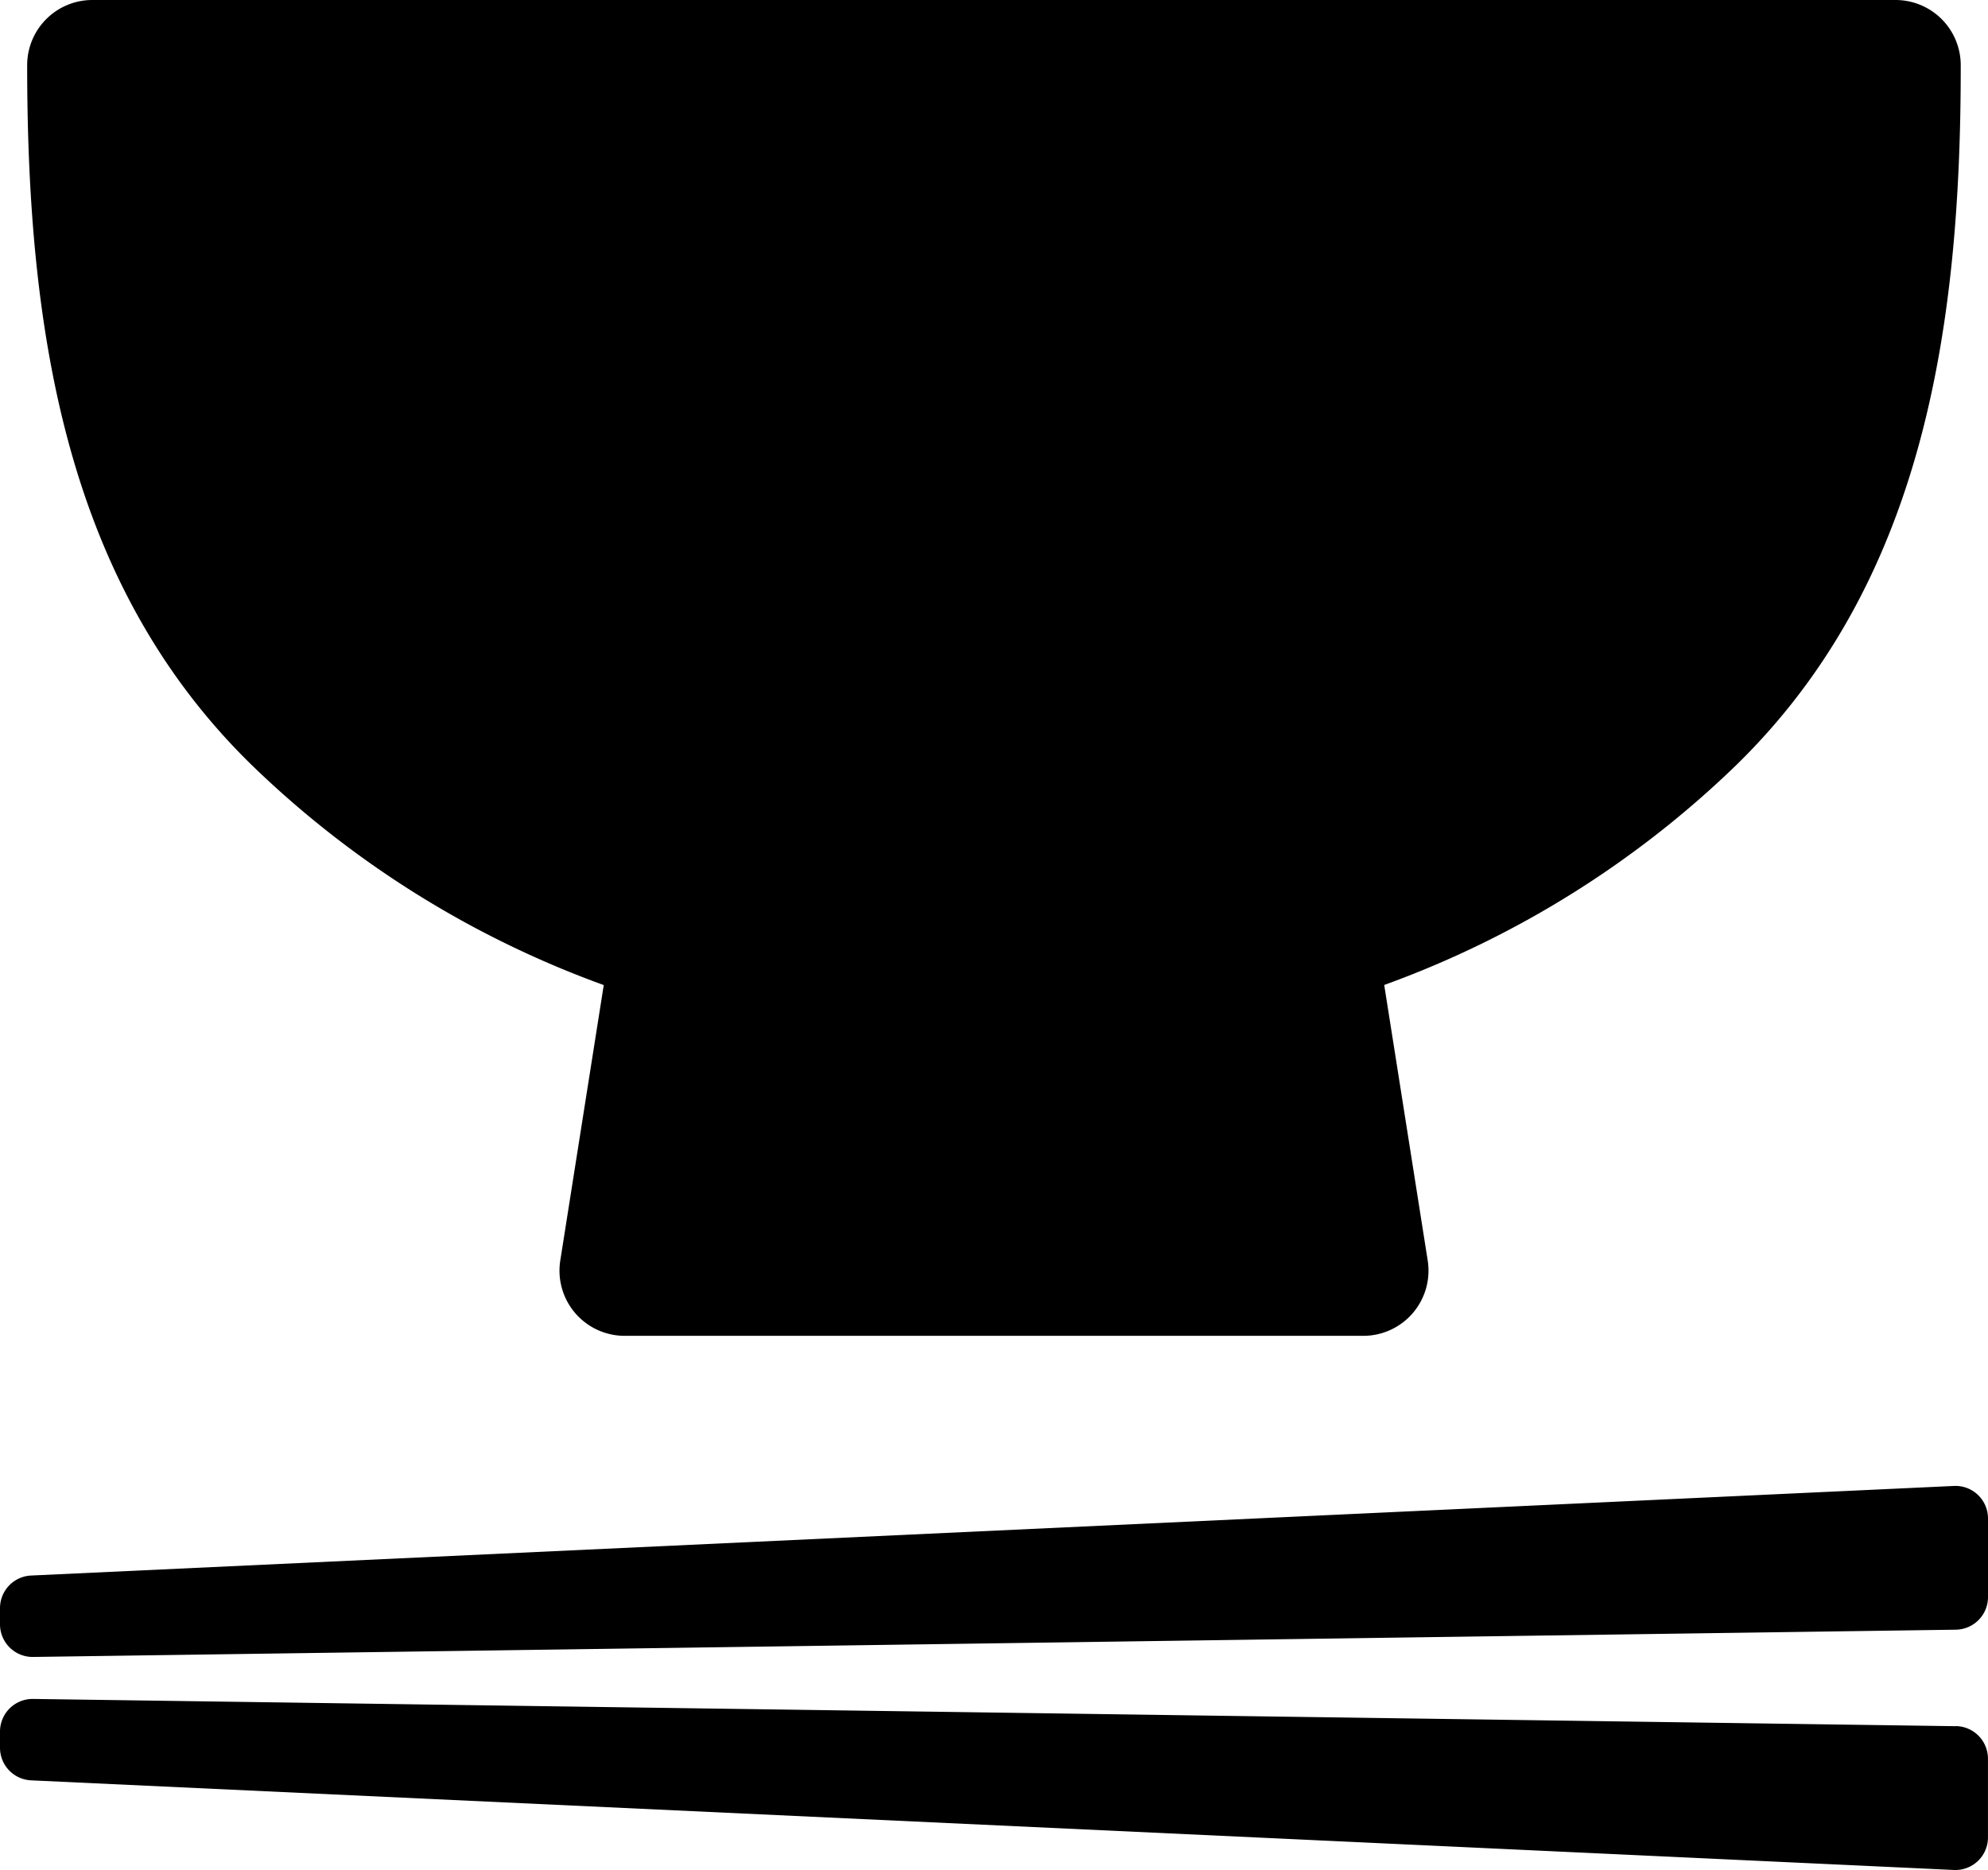
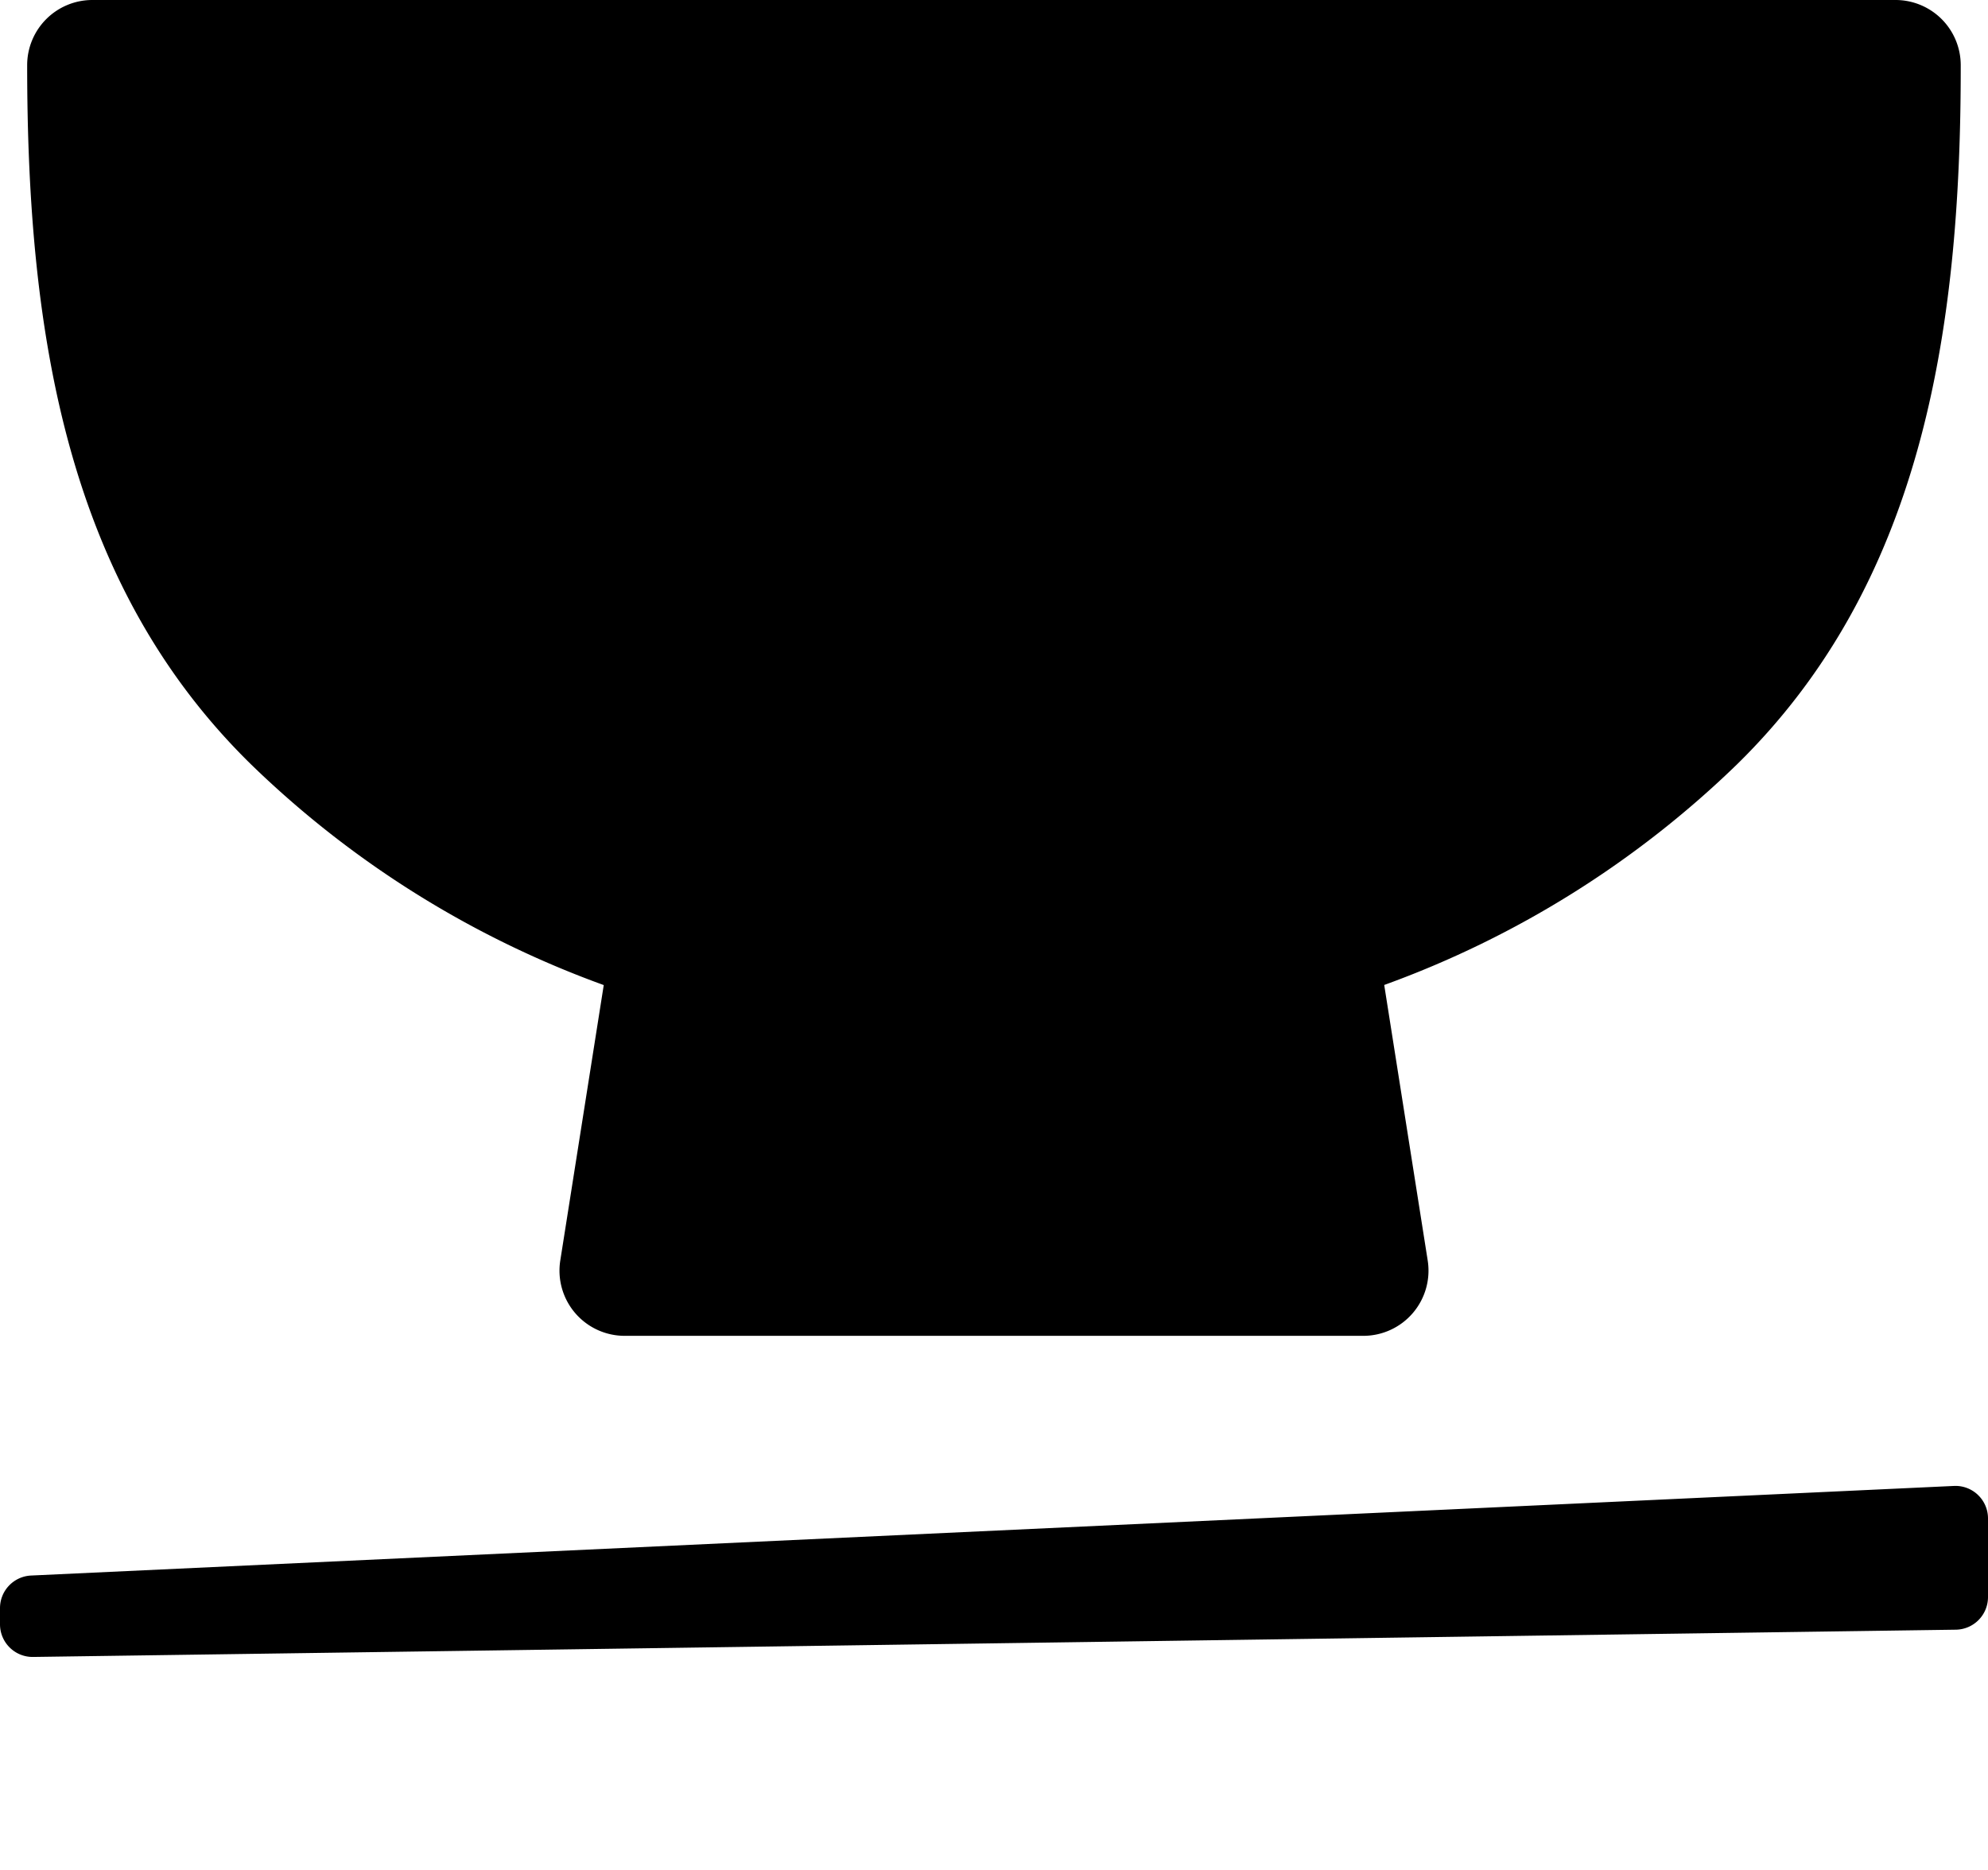
<svg xmlns="http://www.w3.org/2000/svg" id="茶わん" width="58.328" height="54.878" viewBox="0 0 58.328 54.878">
  <defs>
    <clipPath id="clip-path">
      <rect id="長方形_118" data-name="長方形 118" width="58.328" height="54.879" fill="#000000" />
    </clipPath>
  </defs>
  <g id="グループ_97" data-name="グループ 97" clip-path="url(#clip-path)">
    <path id="パス_11945" data-name="パス 11945" d="M21.086,28.907,19.81,36.994A1.913,1.913,0,0,0,21.7,39.2H43.373a1.913,1.913,0,0,0,1.888-2.21l-1.276-8.086A29.074,29.074,0,0,0,54.33,22.436C59.7,17.178,60.908,9.891,60.9,1.912A1.913,1.913,0,0,0,58.991,0H6.081A1.913,1.913,0,0,0,4.169,1.912c0,7.979,1.2,15.265,6.574,20.524a29.035,29.035,0,0,0,10.343,6.471" transform="translate(-3.372 0)" fill="#000000" />
-     <path id="パス_11946" data-name="パス 11946" d="M57.385,261.509l-56.416-.8a.958.958,0,0,0-.969.956v.478a.957.957,0,0,0,.911.955l56.416,2.63a.955.955,0,0,0,1-.955v-2.311a.957.957,0,0,0-.943-.956" transform="translate(0 -210.854)" fill="#000000" />
    <path id="パス_11947" data-name="パス 11947" d="M58.033,228.272a.954.954,0,0,0-.706-.263L.911,230.638a.957.957,0,0,0-.911.955v.478a.958.958,0,0,0,.969.956l56.416-.8a.957.957,0,0,0,.943-.956v-2.311a.95.95,0,0,0-.3-.692" transform="translate(0 -184.404)" fill="#000000" />
  </g>
</svg>